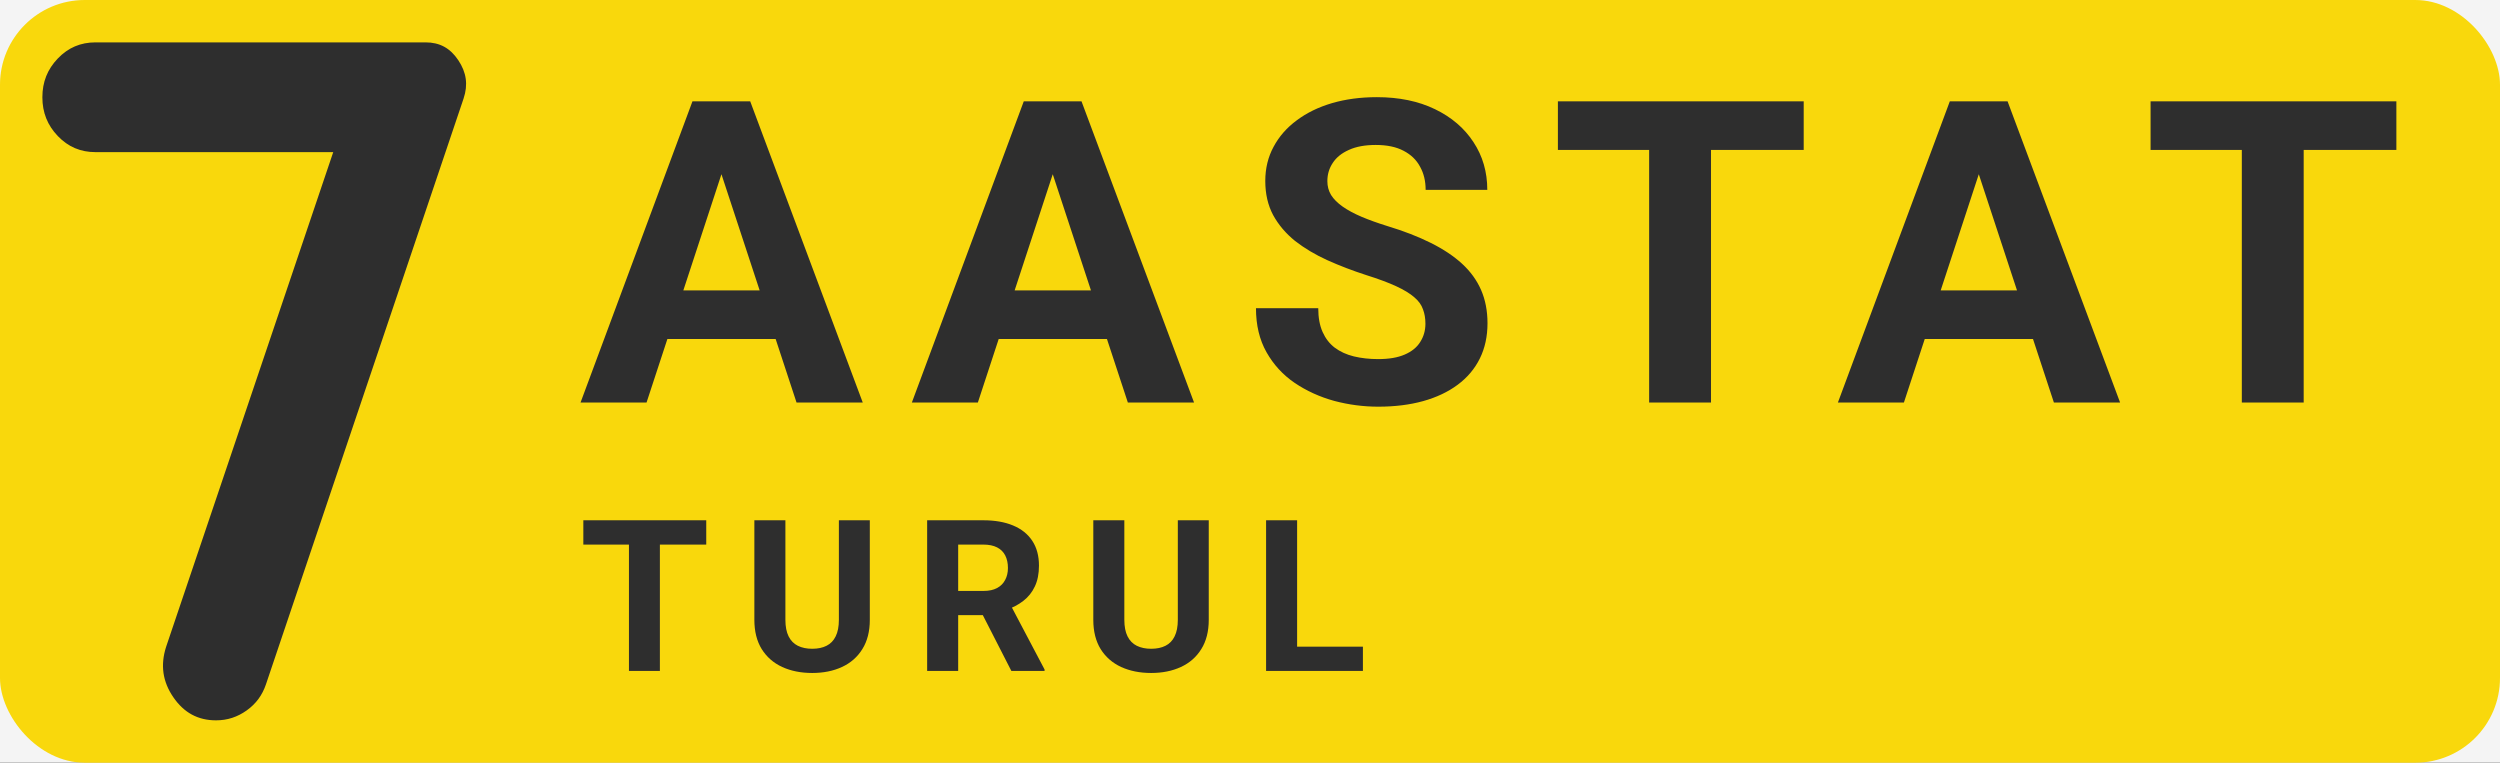
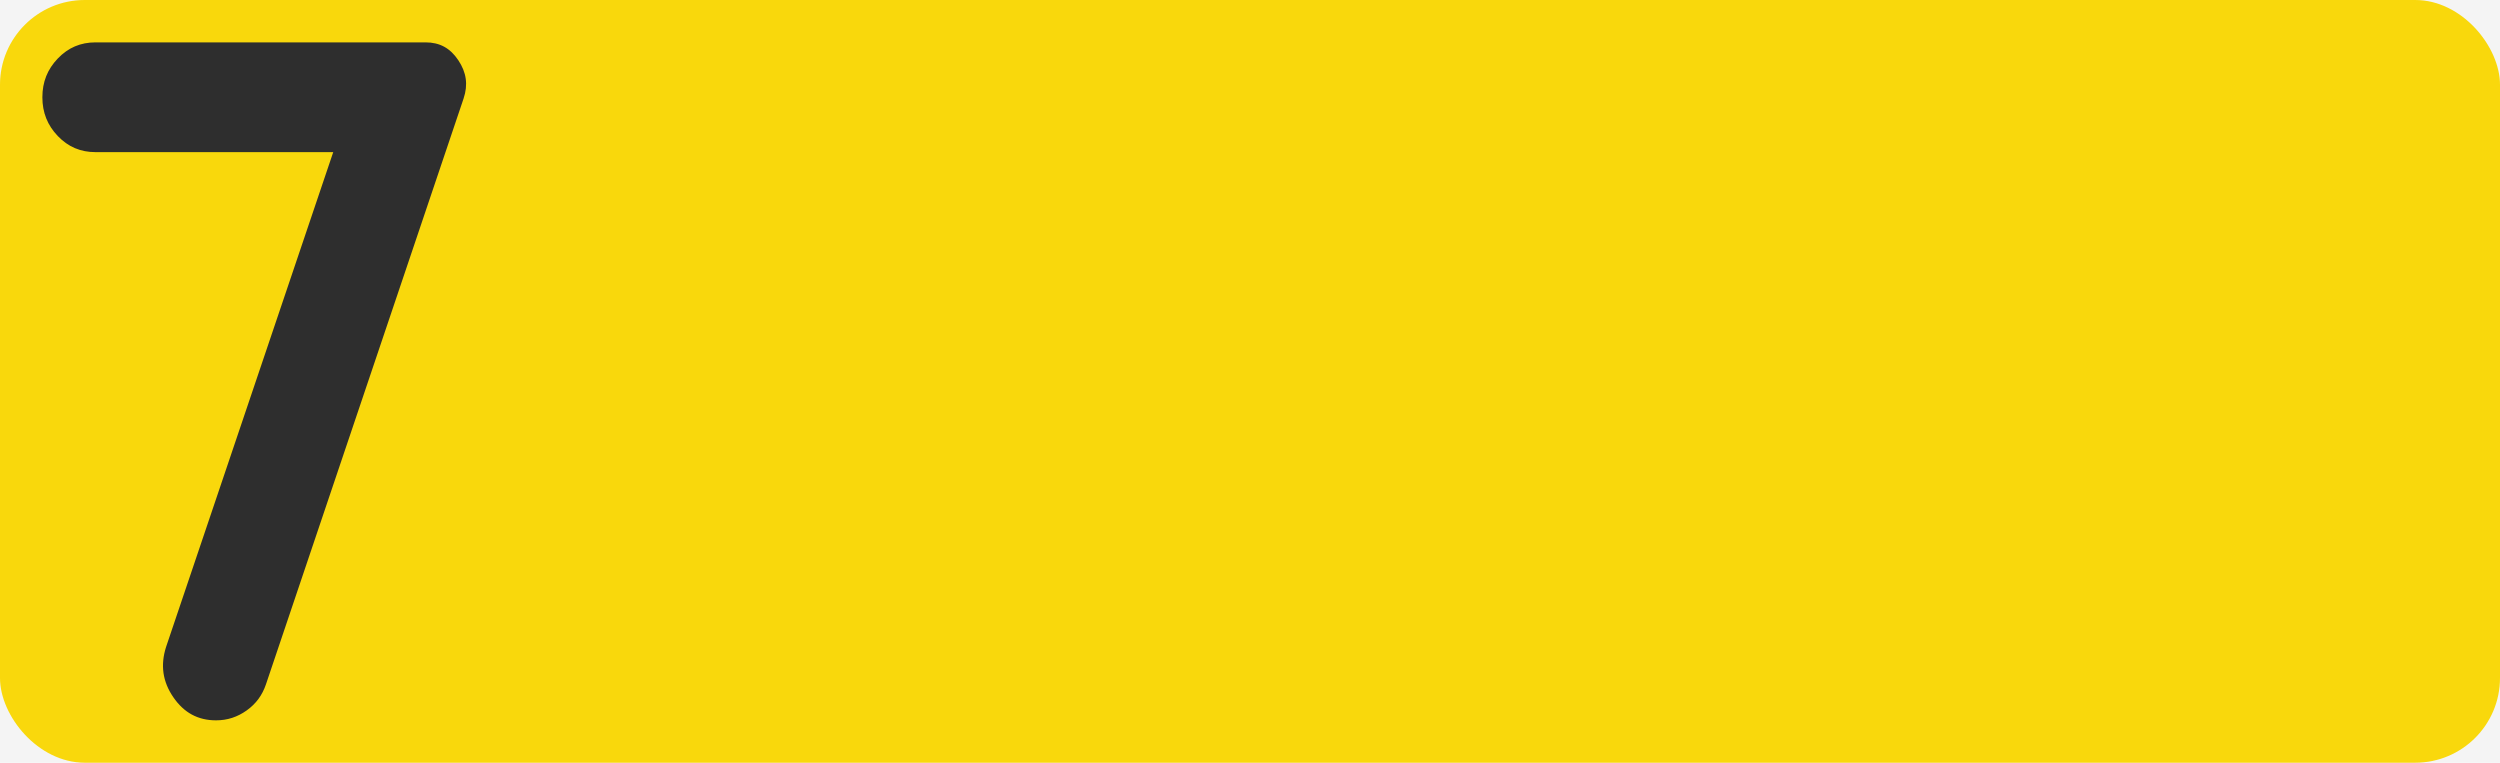
<svg xmlns="http://www.w3.org/2000/svg" width="177" height="54" viewBox="0 0 177 54" fill="none">
-   <rect width="177" height="54" fill="#1E1E1E" />
  <rect width="1920" height="1245" transform="translate(-260 -579)" fill="#F4F4F4" />
  <rect width="177" height="54" rx="6" fill="#F9D80C" />
  <path d="M32.825 6.966L18.834 48.438C18.573 49.217 18.127 49.824 17.47 50.295C16.805 50.769 16.094 51 15.297 51C14.016 51 13.026 50.464 12.27 49.362C11.512 48.257 11.347 47.085 11.761 45.794L23.593 10.771H6.764C5.704 10.771 4.829 10.399 4.094 9.634C3.359 8.864 3 7.966 3 6.886C3 5.806 3.358 4.907 4.093 4.14C4.829 3.374 5.703 3 6.764 3H30.125C31.132 3 31.87 3.401 32.447 4.263C33.027 5.134 33.147 5.995 32.824 6.966H32.825Z" fill="#2E2E2E" />
-   <path d="M51.576 10.819L45.775 28.5H41.102L49.027 7.172H52.001L51.576 10.819ZM56.395 28.5L50.58 10.819L50.111 7.172H53.114L61.083 28.5H56.395ZM56.132 20.561V24.003H44.867V20.561H56.132ZM75.032 10.819L69.232 28.5H64.559L72.484 7.172H75.457L75.032 10.819ZM79.852 28.5L74.036 10.819L73.568 7.172H76.57L84.539 28.5H79.852ZM79.588 20.561V24.003H68.323V20.561H79.588ZM100.92 22.919C100.92 22.538 100.862 22.196 100.745 21.894C100.637 21.581 100.432 21.298 100.129 21.044C99.827 20.78 99.402 20.521 98.855 20.268C98.308 20.014 97.6 19.75 96.731 19.477C95.764 19.164 94.846 18.812 93.977 18.422C93.118 18.031 92.356 17.577 91.692 17.06C91.037 16.532 90.52 15.922 90.139 15.229C89.768 14.535 89.582 13.729 89.582 12.812C89.582 11.923 89.778 11.117 90.168 10.395C90.559 9.662 91.106 9.037 91.809 8.52C92.512 7.992 93.342 7.587 94.299 7.304C95.266 7.021 96.326 6.879 97.478 6.879C99.05 6.879 100.422 7.162 101.594 7.729C102.766 8.295 103.674 9.071 104.319 10.058C104.973 11.044 105.3 12.172 105.3 13.441H100.935C100.935 12.816 100.803 12.27 100.539 11.801C100.286 11.322 99.895 10.946 99.368 10.673C98.85 10.399 98.196 10.263 97.405 10.263C96.643 10.263 96.008 10.38 95.5 10.614C94.993 10.839 94.612 11.146 94.358 11.537C94.104 11.918 93.977 12.348 93.977 12.826C93.977 13.188 94.065 13.515 94.241 13.808C94.426 14.101 94.7 14.374 95.061 14.628C95.422 14.882 95.867 15.121 96.394 15.346C96.921 15.57 97.532 15.79 98.225 16.005C99.387 16.356 100.408 16.752 101.287 17.191C102.175 17.631 102.917 18.124 103.513 18.671C104.109 19.218 104.558 19.838 104.861 20.531C105.163 21.225 105.315 22.011 105.315 22.89C105.315 23.817 105.134 24.648 104.773 25.38C104.412 26.112 103.889 26.732 103.205 27.24C102.522 27.748 101.706 28.134 100.759 28.398C99.812 28.661 98.752 28.793 97.581 28.793C96.526 28.793 95.486 28.656 94.46 28.383C93.435 28.1 92.502 27.675 91.662 27.108C90.832 26.542 90.168 25.819 89.67 24.94C89.172 24.061 88.923 23.021 88.923 21.82H93.332C93.332 22.484 93.435 23.046 93.64 23.505C93.845 23.964 94.133 24.335 94.504 24.618C94.885 24.901 95.334 25.106 95.852 25.233C96.379 25.36 96.956 25.424 97.581 25.424C98.342 25.424 98.967 25.316 99.456 25.102C99.954 24.887 100.32 24.589 100.554 24.208C100.798 23.827 100.92 23.398 100.92 22.919ZM121.139 7.172V28.5H116.759V7.172H121.139ZM127.702 7.172V10.614H110.299V7.172H127.702ZM140.596 10.819L134.796 28.5H130.123L138.048 7.172H141.021L140.596 10.819ZM145.416 28.5L139.6 10.819L139.132 7.172H142.135L150.103 28.5H145.416ZM145.152 20.561V24.003H133.887V20.561H145.152ZM163.101 7.172V28.5H158.721V7.172H163.101ZM169.663 7.172V10.614H152.261V7.172H169.663ZM46.72 36.836V47.5H44.53V36.836H46.72ZM50.002 36.836V38.557H41.3V36.836H50.002ZM59.393 36.836H61.583V43.882C61.583 44.702 61.407 45.393 61.055 45.955C60.709 46.516 60.227 46.938 59.612 47.222C59.002 47.505 58.299 47.647 57.503 47.647C56.707 47.647 55.999 47.505 55.379 47.222C54.764 46.938 54.28 46.516 53.929 45.955C53.582 45.393 53.409 44.702 53.409 43.882V36.836H55.606V43.882C55.606 44.36 55.682 44.751 55.833 45.054C55.984 45.356 56.202 45.579 56.485 45.72C56.773 45.862 57.112 45.933 57.503 45.933C57.903 45.933 58.243 45.862 58.521 45.72C58.804 45.579 59.019 45.356 59.166 45.054C59.317 44.751 59.393 44.36 59.393 43.882V36.836ZM65.642 36.836H69.619C70.434 36.836 71.135 36.958 71.721 37.202C72.311 37.446 72.766 37.808 73.083 38.286C73.4 38.765 73.559 39.353 73.559 40.051C73.559 40.623 73.461 41.113 73.266 41.523C73.076 41.929 72.805 42.268 72.453 42.541C72.106 42.81 71.699 43.025 71.23 43.186L70.534 43.552H67.077L67.062 41.838H69.633C70.019 41.838 70.339 41.77 70.593 41.633C70.847 41.497 71.037 41.306 71.164 41.062C71.296 40.818 71.362 40.535 71.362 40.212C71.362 39.871 71.298 39.575 71.171 39.326C71.044 39.077 70.852 38.887 70.593 38.755C70.334 38.623 70.009 38.557 69.619 38.557H67.839V47.5H65.642V36.836ZM71.603 47.5L69.172 42.747L71.494 42.732L73.955 47.398V47.5H71.603ZM83.39 36.836H85.58V43.882C85.58 44.702 85.404 45.393 85.052 45.955C84.706 46.516 84.225 46.938 83.609 47.222C82.999 47.505 82.296 47.647 81.5 47.647C80.704 47.647 79.996 47.505 79.376 47.222C78.761 46.938 78.277 46.516 77.926 45.955C77.579 45.393 77.406 44.702 77.406 43.882V36.836H79.603V43.882C79.603 44.36 79.679 44.751 79.83 45.054C79.981 45.356 80.199 45.579 80.482 45.72C80.77 45.862 81.109 45.933 81.5 45.933C81.9 45.933 82.24 45.862 82.518 45.72C82.801 45.579 83.016 45.356 83.163 45.054C83.314 44.751 83.39 44.36 83.39 43.882V36.836ZM96.494 45.786V47.5H91.126V45.786H96.494ZM91.836 36.836V47.5H89.639V36.836H91.836Z" fill="#2E2E2E" />
</svg>